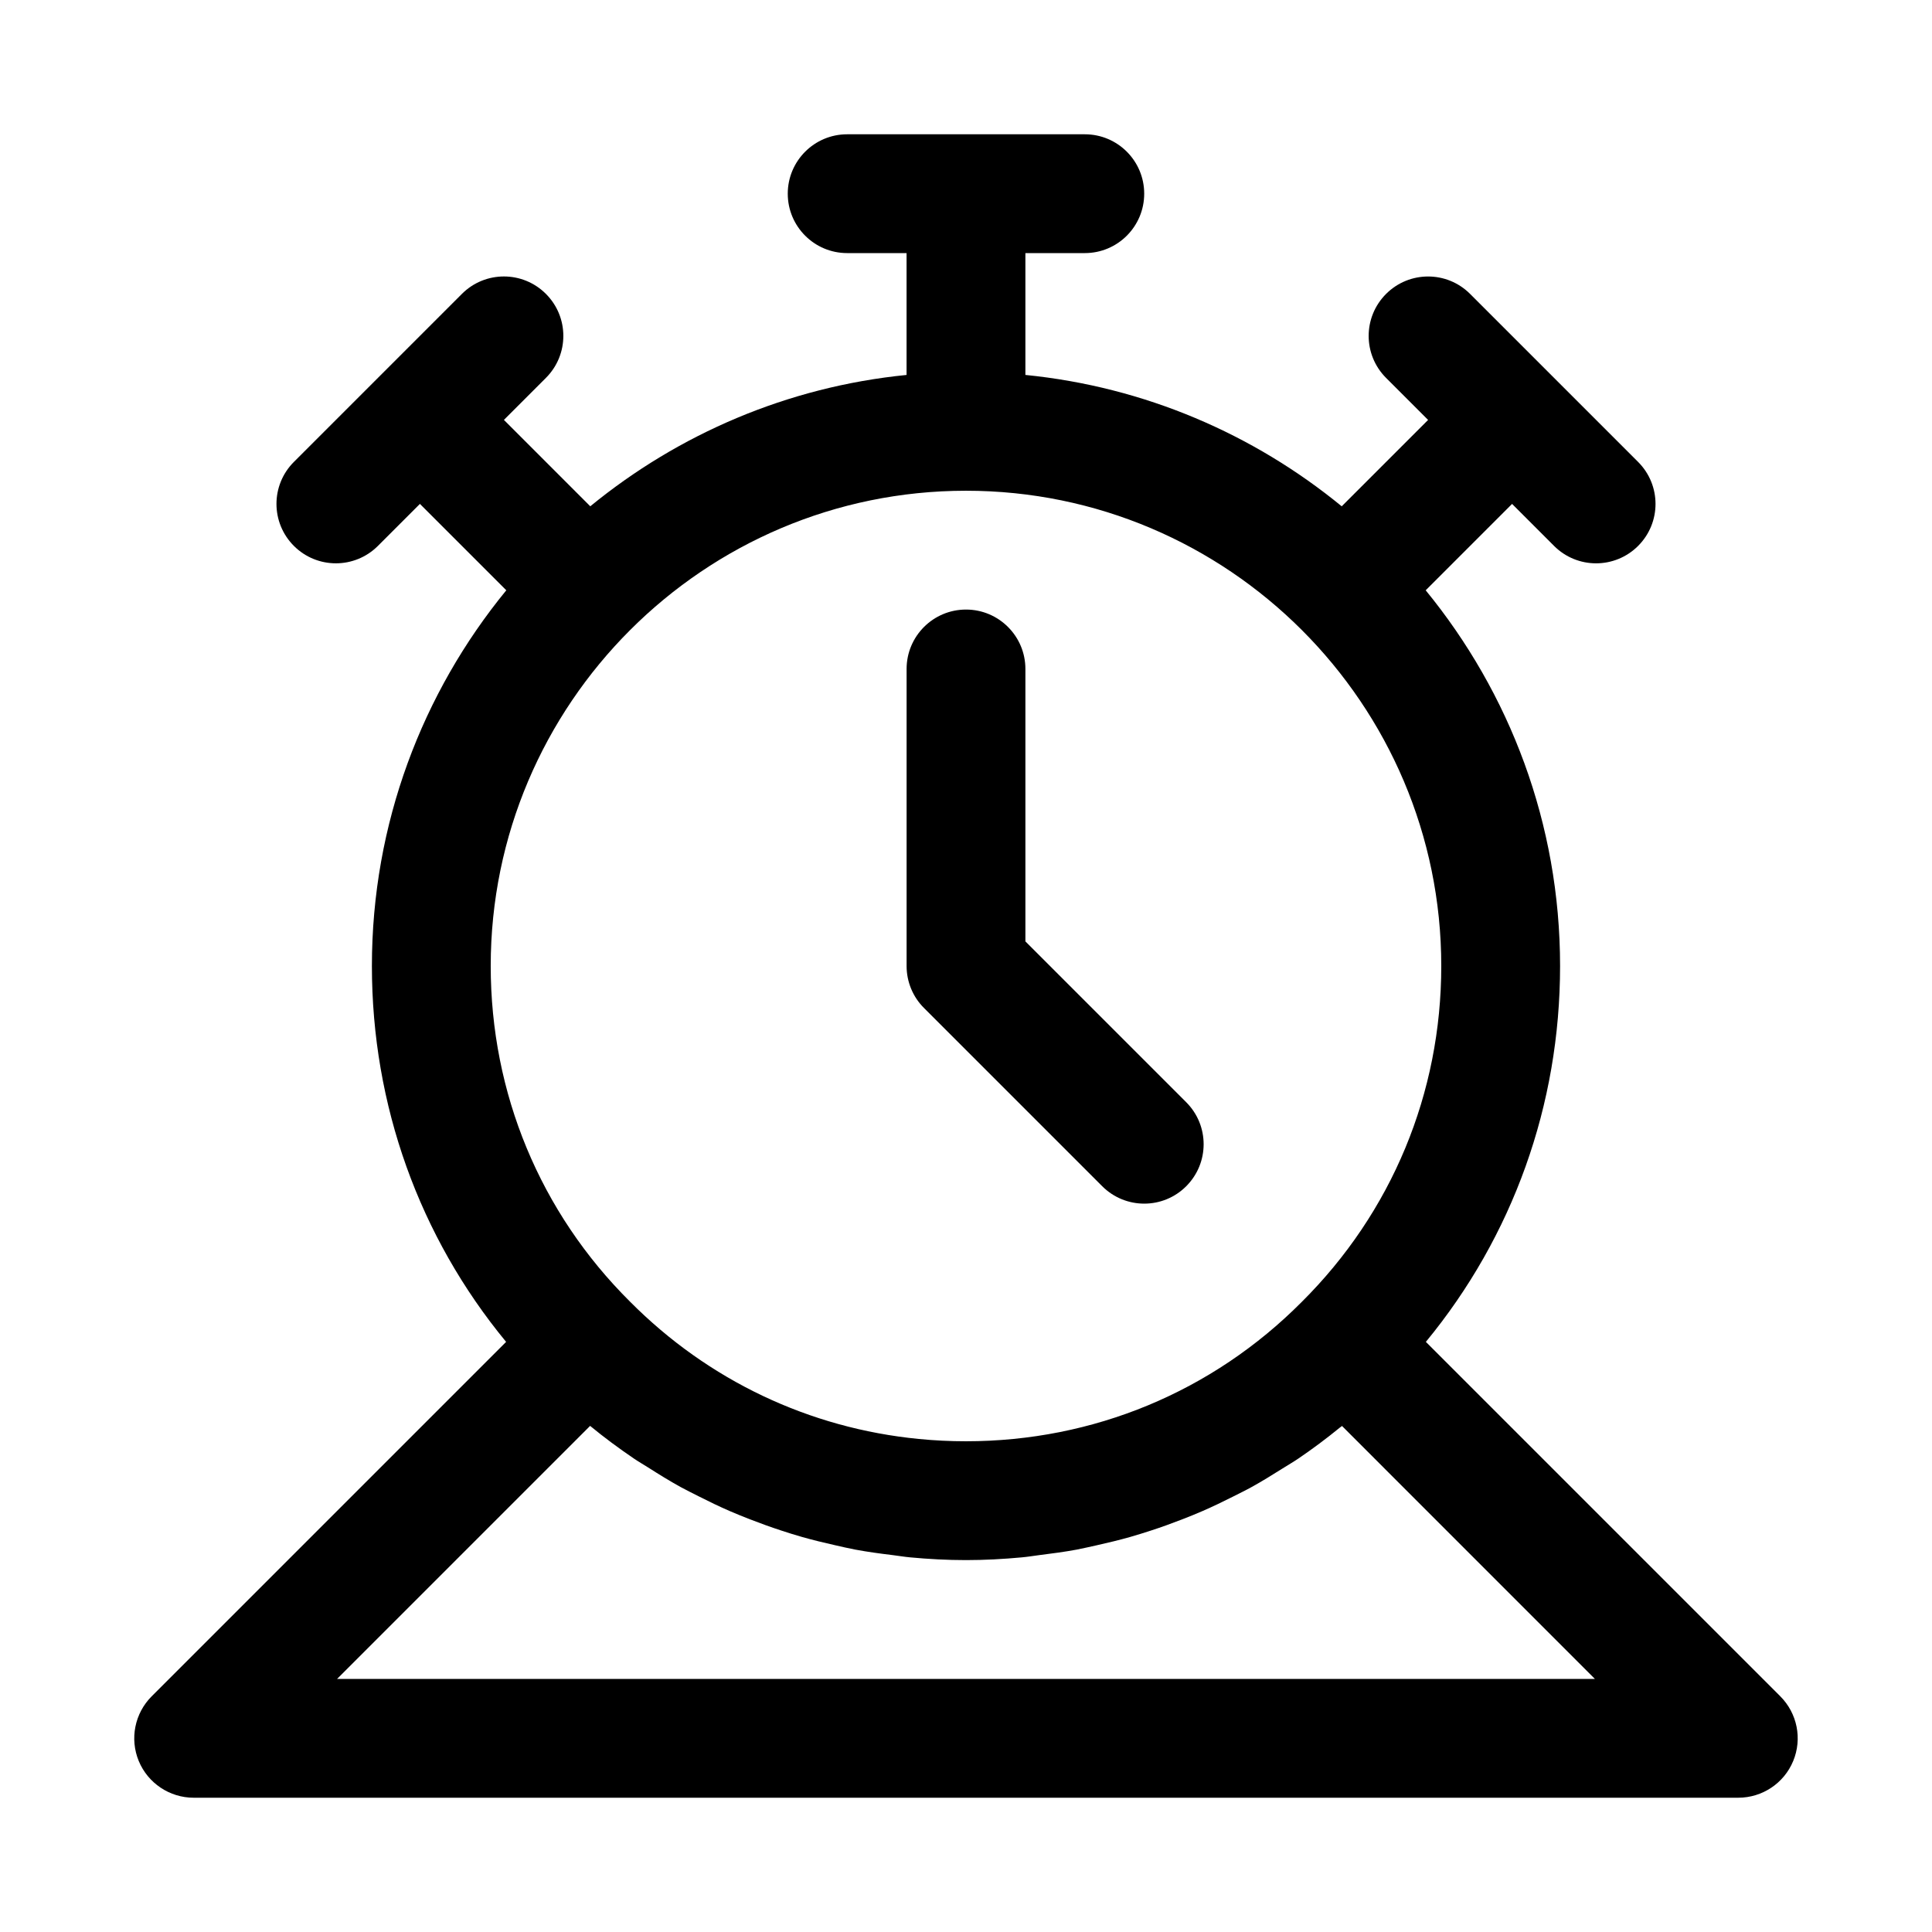
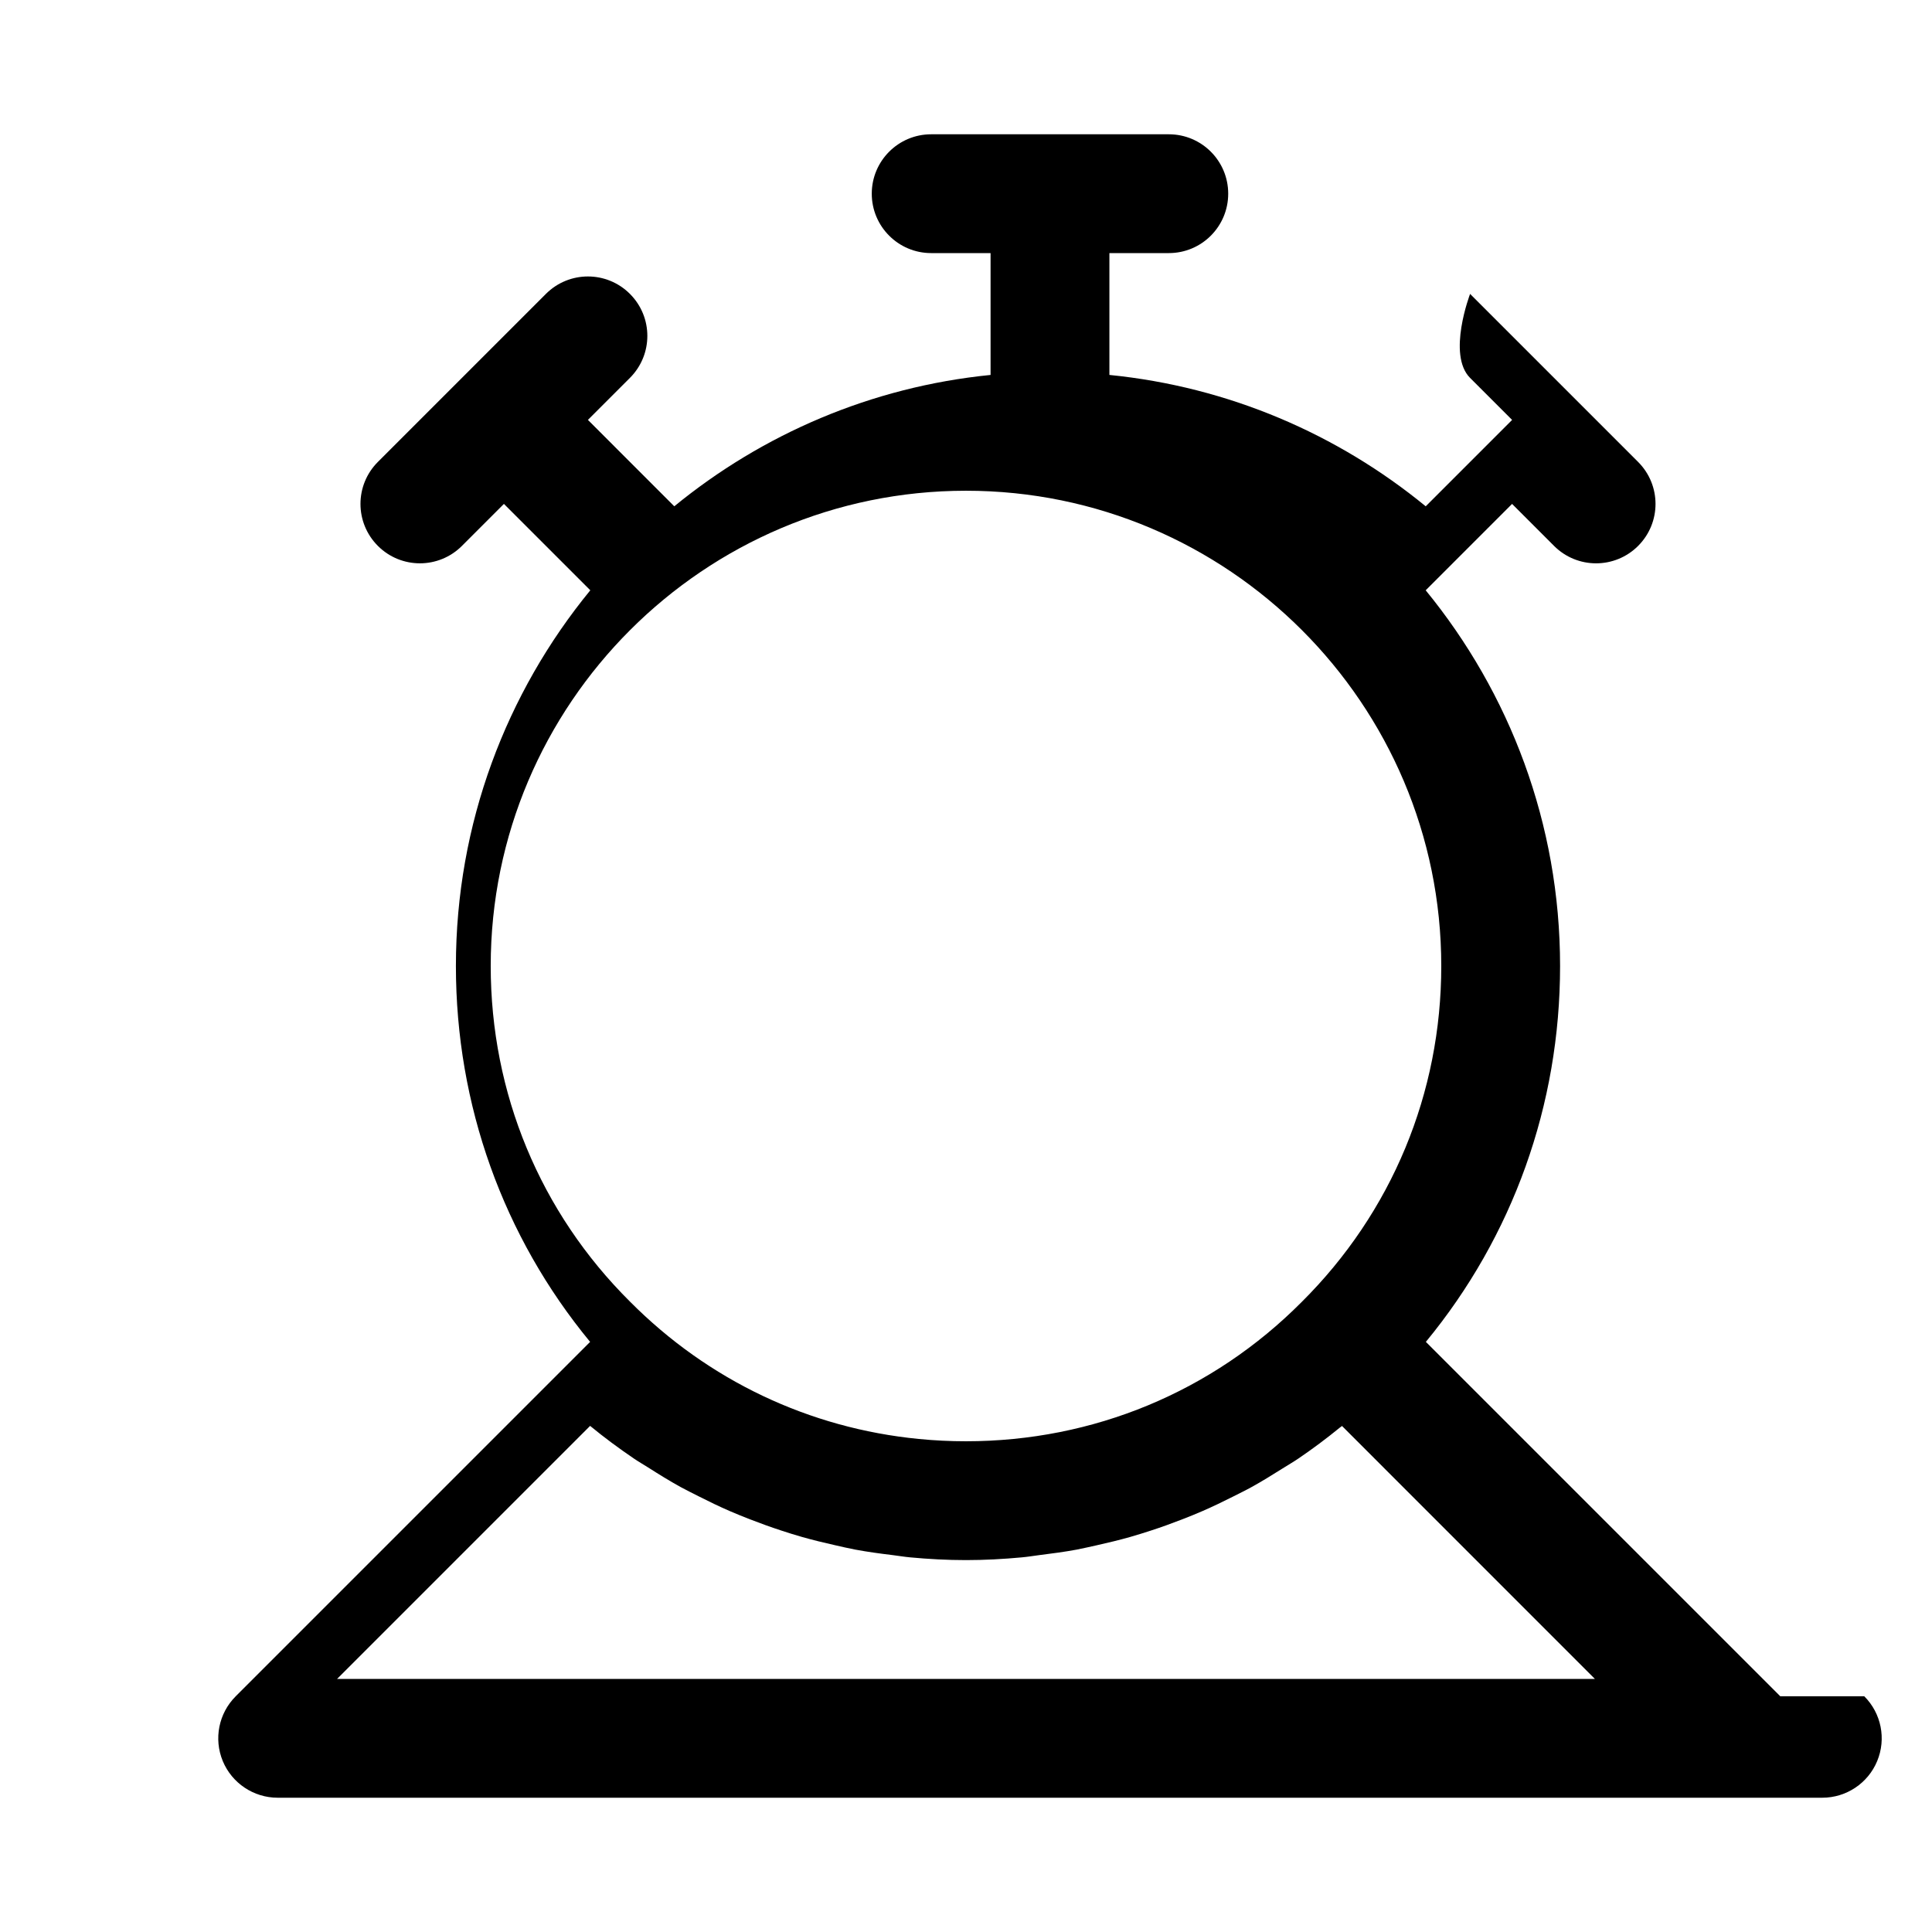
<svg xmlns="http://www.w3.org/2000/svg" fill="#000000" width="800px" height="800px" version="1.1" viewBox="144 144 512 512">
  <g>
-     <path d="m388.87 411.13c-2.961-2.945-4.613-6.957-4.613-11.129v-78.719c0-8.691 7.055-15.742 15.742-15.742 8.691 0 15.742 7.055 15.742 15.742v72.203l42.617 42.617c6.156 6.156 6.156 16.105 0 22.262-3.062 3.07-7.094 4.613-11.125 4.613s-8.062-1.543-11.133-4.613z" />
-     <path d="m615.8 593.54-93.93-93.93c23.035-27.961 35.566-62.77 35.566-99.609 0-37.754-13.383-72.406-35.613-99.566l22.891-22.891 11.133 11.133c3.07 3.07 7.102 4.613 11.133 4.613s8.062-1.543 11.133-4.613c6.156-6.156 6.156-16.105 0-22.262l-44.523-44.523c-6.156-6.156-16.105-6.156-22.262 0s-6.156 16.105 0 22.262l11.133 11.133-22.891 22.891c-23.324-19.117-52.215-31.664-83.828-34.816v-32.289h15.742c8.707 0 15.742-7.055 15.742-15.742 0-8.691-7.039-15.742-15.742-15.742h-62.977c-8.691 0-15.742 7.055-15.742 15.742 0 8.691 7.055 15.742 15.742 15.742h15.742v32.293c-31.613 3.148-60.488 15.711-83.82 34.809l-22.887-22.895 11.133-11.133c6.156-6.156 6.156-16.105 0-22.262s-16.105-6.156-22.262 0l-44.527 44.527c-6.156 6.156-6.156 16.105 0 22.262 3.07 3.07 7.102 4.613 11.133 4.613s8.062-1.543 11.133-4.613l11.133-11.133 22.891 22.891c-22.234 27.145-35.617 61.816-35.617 99.57 0 36.855 12.547 71.699 35.566 99.613l-93.93 93.93c-4.504 4.504-5.856 11.273-3.418 17.16 2.441 5.871 8.188 9.711 14.547 9.711h409.34c6.359 0 12.121-3.84 14.547-9.715 2.445-5.887 1.09-12.656-3.414-17.16zm-215.8-319.49c69.445 0 125.95 56.504 125.95 125.95 0 33.723-13.113 65.305-36.984 89.031-23.664 23.805-55.246 36.918-88.969 36.918-4.219 0-8.391-0.203-12.531-0.613-28.953-2.832-55.75-15.492-76.5-36.383-23.809-23.648-36.922-55.23-36.922-88.953 0-69.449 56.504-125.95 125.95-125.95zm-166.67 314.88 67.055-67.055c3.746 3.086 7.652 5.969 11.637 8.676 1.227 0.836 2.504 1.559 3.746 2.348 2.832 1.812 5.699 3.574 8.629 5.195 1.59 0.867 3.211 1.652 4.816 2.473 2.707 1.371 5.434 2.691 8.203 3.891 1.746 0.754 3.512 1.465 5.289 2.156 2.754 1.07 5.527 2.078 8.328 2.992 1.828 0.598 3.652 1.18 5.496 1.699 2.883 0.82 5.809 1.527 8.754 2.188 1.812 0.41 3.621 0.836 5.449 1.18 3.211 0.598 6.473 1.039 9.746 1.434 1.59 0.188 3.164 0.473 4.754 0.613 4.875 0.457 9.805 0.723 14.766 0.723s9.887-0.27 14.77-0.723c1.59-0.141 3.164-0.41 4.754-0.613 3.273-0.41 6.535-0.836 9.762-1.434 1.844-0.348 3.637-0.789 5.465-1.18 2.93-0.66 5.84-1.355 8.723-2.172 1.875-0.535 3.715-1.117 5.559-1.715 2.769-0.898 5.512-1.891 8.219-2.945 1.828-0.707 3.637-1.434 5.434-2.219 2.691-1.164 5.32-2.441 7.949-3.762 1.699-0.867 3.418-1.684 5.086-2.613 2.738-1.512 5.398-3.164 8.047-4.832 1.449-0.914 2.93-1.762 4.344-2.723 3.746-2.551 7.383-5.258 10.926-8.156 0.203-0.156 0.426-0.301 0.613-0.457l67.016 67.031z" />
+     <path d="m615.8 593.54-93.93-93.93c23.035-27.961 35.566-62.77 35.566-99.609 0-37.754-13.383-72.406-35.613-99.566l22.891-22.891 11.133 11.133c3.07 3.07 7.102 4.613 11.133 4.613s8.062-1.543 11.133-4.613c6.156-6.156 6.156-16.105 0-22.262l-44.523-44.523s-6.156 16.105 0 22.262l11.133 11.133-22.891 22.891c-23.324-19.117-52.215-31.664-83.828-34.816v-32.289h15.742c8.707 0 15.742-7.055 15.742-15.742 0-8.691-7.039-15.742-15.742-15.742h-62.977c-8.691 0-15.742 7.055-15.742 15.742 0 8.691 7.055 15.742 15.742 15.742h15.742v32.293c-31.613 3.148-60.488 15.711-83.82 34.809l-22.887-22.895 11.133-11.133c6.156-6.156 6.156-16.105 0-22.262s-16.105-6.156-22.262 0l-44.527 44.527c-6.156 6.156-6.156 16.105 0 22.262 3.07 3.07 7.102 4.613 11.133 4.613s8.062-1.543 11.133-4.613l11.133-11.133 22.891 22.891c-22.234 27.145-35.617 61.816-35.617 99.57 0 36.855 12.547 71.699 35.566 99.613l-93.93 93.93c-4.504 4.504-5.856 11.273-3.418 17.16 2.441 5.871 8.188 9.711 14.547 9.711h409.34c6.359 0 12.121-3.84 14.547-9.715 2.445-5.887 1.09-12.656-3.414-17.16zm-215.8-319.49c69.445 0 125.95 56.504 125.95 125.95 0 33.723-13.113 65.305-36.984 89.031-23.664 23.805-55.246 36.918-88.969 36.918-4.219 0-8.391-0.203-12.531-0.613-28.953-2.832-55.75-15.492-76.5-36.383-23.809-23.648-36.922-55.23-36.922-88.953 0-69.449 56.504-125.95 125.95-125.95zm-166.67 314.88 67.055-67.055c3.746 3.086 7.652 5.969 11.637 8.676 1.227 0.836 2.504 1.559 3.746 2.348 2.832 1.812 5.699 3.574 8.629 5.195 1.59 0.867 3.211 1.652 4.816 2.473 2.707 1.371 5.434 2.691 8.203 3.891 1.746 0.754 3.512 1.465 5.289 2.156 2.754 1.07 5.527 2.078 8.328 2.992 1.828 0.598 3.652 1.18 5.496 1.699 2.883 0.82 5.809 1.527 8.754 2.188 1.812 0.41 3.621 0.836 5.449 1.18 3.211 0.598 6.473 1.039 9.746 1.434 1.59 0.188 3.164 0.473 4.754 0.613 4.875 0.457 9.805 0.723 14.766 0.723s9.887-0.27 14.77-0.723c1.59-0.141 3.164-0.41 4.754-0.613 3.273-0.41 6.535-0.836 9.762-1.434 1.844-0.348 3.637-0.789 5.465-1.18 2.93-0.66 5.84-1.355 8.723-2.172 1.875-0.535 3.715-1.117 5.559-1.715 2.769-0.898 5.512-1.891 8.219-2.945 1.828-0.707 3.637-1.434 5.434-2.219 2.691-1.164 5.32-2.441 7.949-3.762 1.699-0.867 3.418-1.684 5.086-2.613 2.738-1.512 5.398-3.164 8.047-4.832 1.449-0.914 2.93-1.762 4.344-2.723 3.746-2.551 7.383-5.258 10.926-8.156 0.203-0.156 0.426-0.301 0.613-0.457l67.016 67.031z" />
  </g>
</svg>